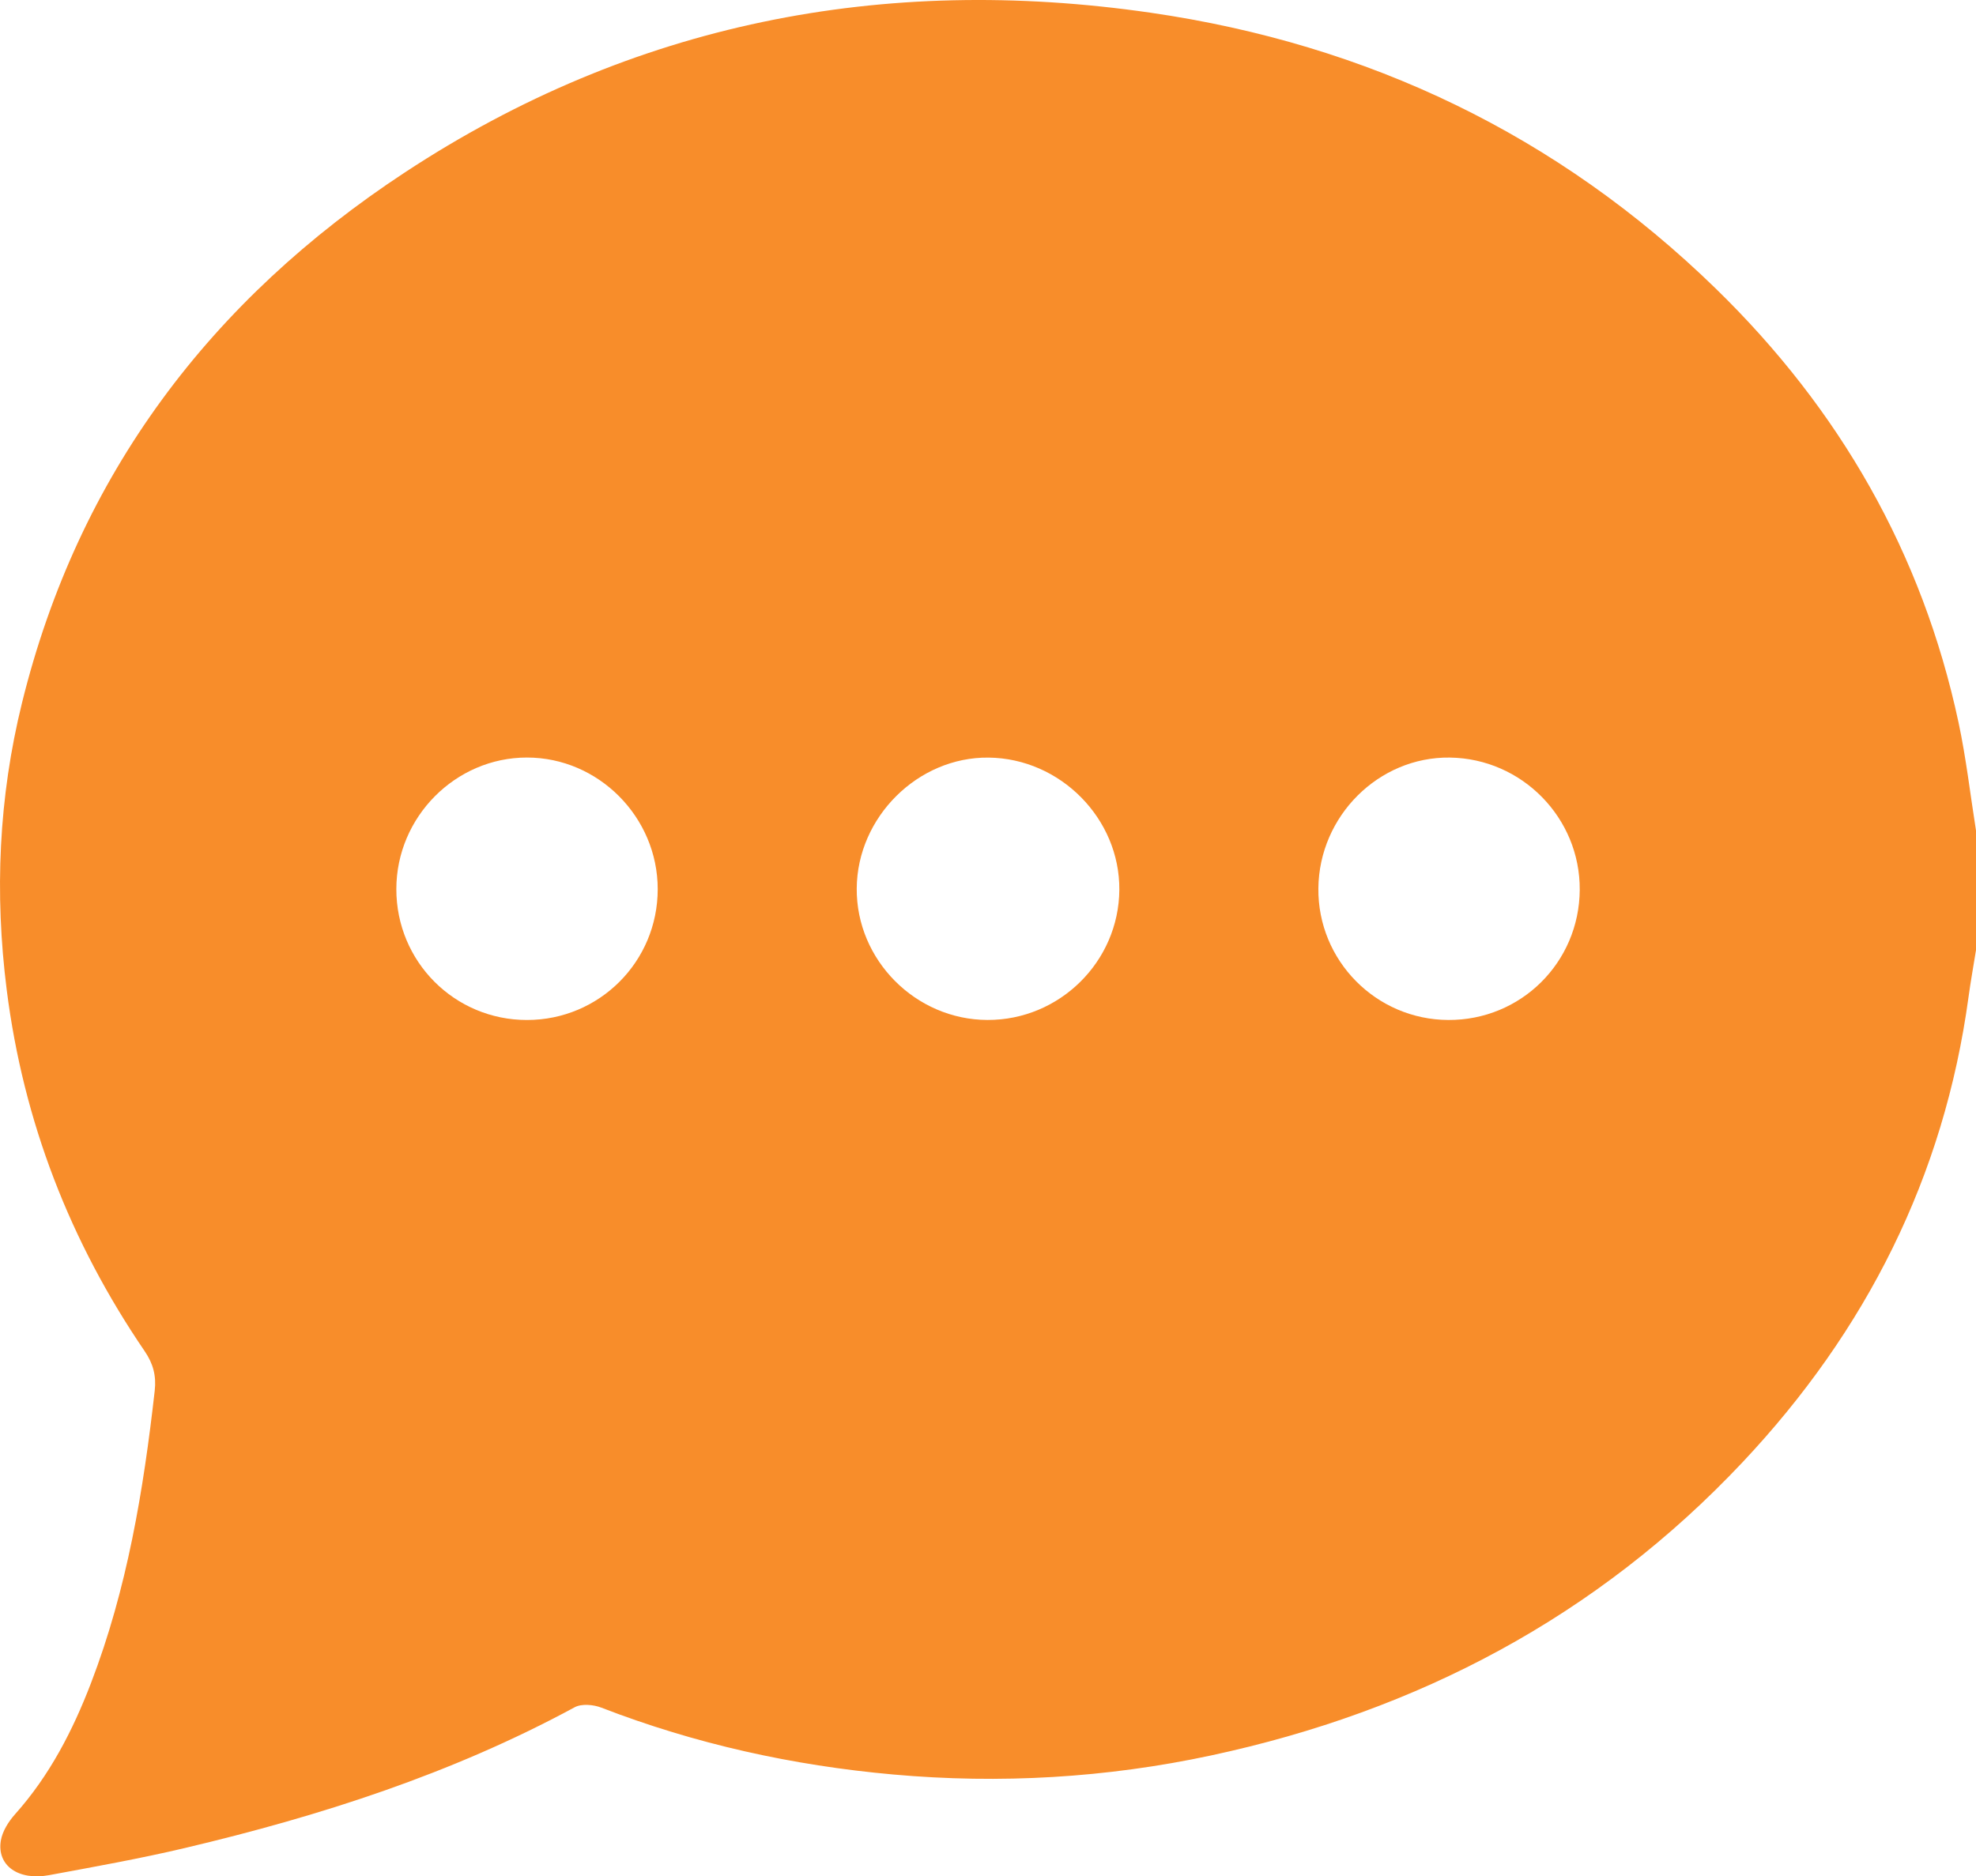
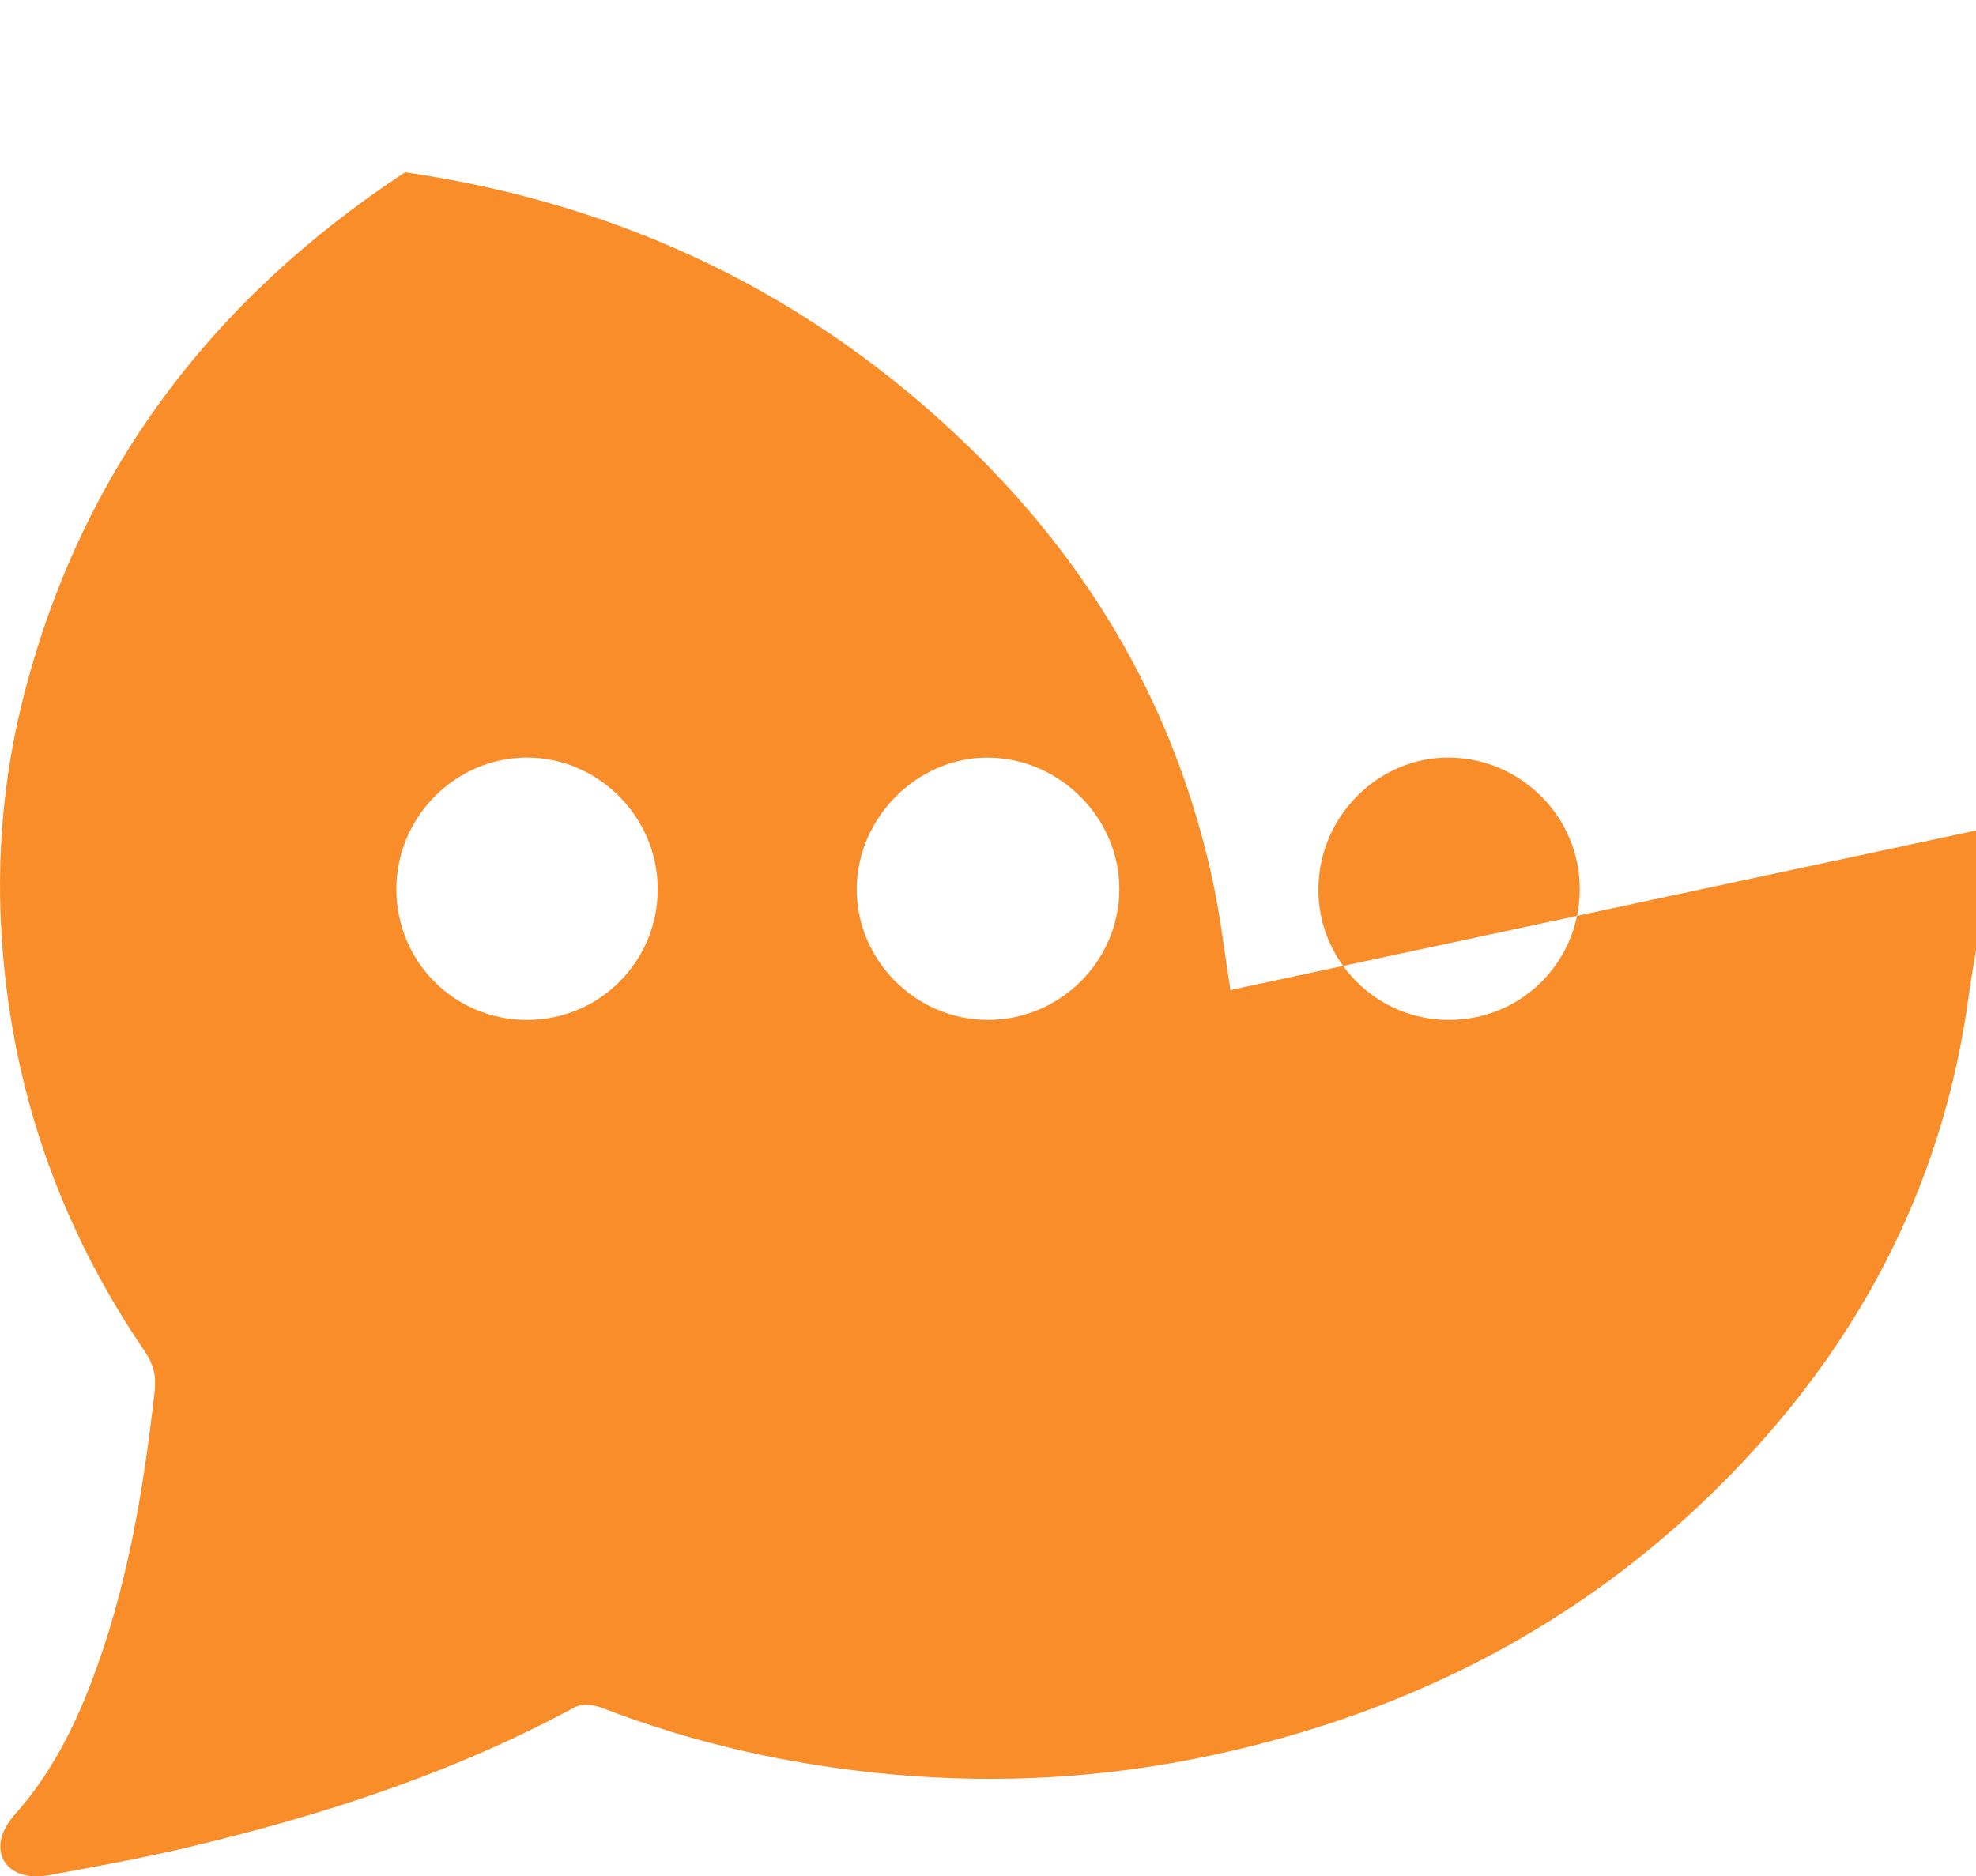
<svg xmlns="http://www.w3.org/2000/svg" id="Layer_2" viewBox="0 0 2183.41 2073.74">
  <defs>
    <style>.cls-1{fill:#f88d2a;stroke-width:0px;}</style>
  </defs>
  <g id="Layer_1-2">
-     <path class="cls-1" d="M2183.41,917.86v132.19c-2.77,17.31-5.91,34.57-8.27,51.93-27.01,198.65-113.16,368.99-249.62,514.03-160.65,170.75-358.94,275.12-587.04,324.06-116,24.89-233.55,31.7-351.71,21.1-110.68-9.92-218.4-33.66-322.33-73.88-8.73-3.38-21.8-4.55-29.43-.42-135.78,73.52-281.19,120.22-430.62,155.55-49.62,11.73-99.93,20.71-150.09,30-34.13,6.32-57.96-10.69-53.36-38.23,1.74-10.39,8.56-21.09,15.8-29.21,37.97-42.54,63.53-92.05,83.75-144.7,40-104.14,58.04-213.07,70.47-323.26,1.85-16.4-1.64-29.81-11.05-43.61-82.5-120.97-134.02-253.71-152.49-399.43-13.55-106.94-8.86-212.69,16.88-317.11,62.17-252.22,208.65-445.37,423.31-586.47C698.54,25.46,975.54-28.86,1271.44,14.07c240.14,34.84,449.96,135,624.34,304.8,136.58,132.99,228.29,292.27,268.33,479.62,8.41,39.37,12.96,79.57,19.29,119.38ZM437.94,982.6c-.06,80.19,64.29,144.71,144.33,144.71,80.04,0,144.51-64.54,144.48-144.65-.02-79.58-65.4-145.4-144.44-145.43-79.02-.03-144.31,65.72-144.37,145.36ZM1745.55,983.44c.53-79.51-63.88-145.1-143.55-146.17-78.51-1.06-144.48,64.59-145.25,144.55-.77,79.79,63.72,145.12,143.61,145.47,80.18.36,144.66-63.52,145.2-143.84ZM1091.07,1127.27c79.66.27,145.23-64.47,145.76-143.93.53-78.67-65.22-145.15-144.43-146.04-78.11-.88-145.25,65.77-145.75,144.71-.51,79.03,65.07,145,144.42,145.26Z" />
+     <path class="cls-1" d="M2183.41,917.86v132.19c-2.77,17.31-5.91,34.57-8.27,51.93-27.01,198.65-113.16,368.99-249.62,514.03-160.65,170.75-358.94,275.12-587.04,324.06-116,24.89-233.55,31.7-351.71,21.1-110.68-9.92-218.4-33.66-322.33-73.88-8.73-3.38-21.8-4.55-29.43-.42-135.78,73.52-281.19,120.22-430.62,155.55-49.62,11.73-99.93,20.71-150.09,30-34.13,6.32-57.96-10.69-53.36-38.23,1.74-10.39,8.56-21.09,15.8-29.21,37.97-42.54,63.53-92.05,83.75-144.7,40-104.14,58.04-213.07,70.47-323.26,1.85-16.4-1.64-29.81-11.05-43.61-82.5-120.97-134.02-253.71-152.49-399.43-13.55-106.94-8.86-212.69,16.88-317.11,62.17-252.22,208.65-445.37,423.31-586.47c240.14,34.84,449.96,135,624.34,304.8,136.58,132.99,228.29,292.27,268.33,479.62,8.41,39.37,12.96,79.57,19.29,119.38ZM437.94,982.6c-.06,80.19,64.29,144.71,144.33,144.71,80.04,0,144.51-64.54,144.48-144.65-.02-79.58-65.4-145.4-144.44-145.43-79.02-.03-144.31,65.72-144.37,145.36ZM1745.55,983.44c.53-79.51-63.88-145.1-143.55-146.17-78.51-1.06-144.48,64.59-145.25,144.55-.77,79.79,63.72,145.12,143.61,145.47,80.18.36,144.66-63.52,145.2-143.84ZM1091.07,1127.27c79.66.27,145.23-64.47,145.76-143.93.53-78.67-65.22-145.15-144.43-146.04-78.11-.88-145.25,65.77-145.75,144.71-.51,79.03,65.07,145,144.42,145.26Z" />
  </g>
</svg>